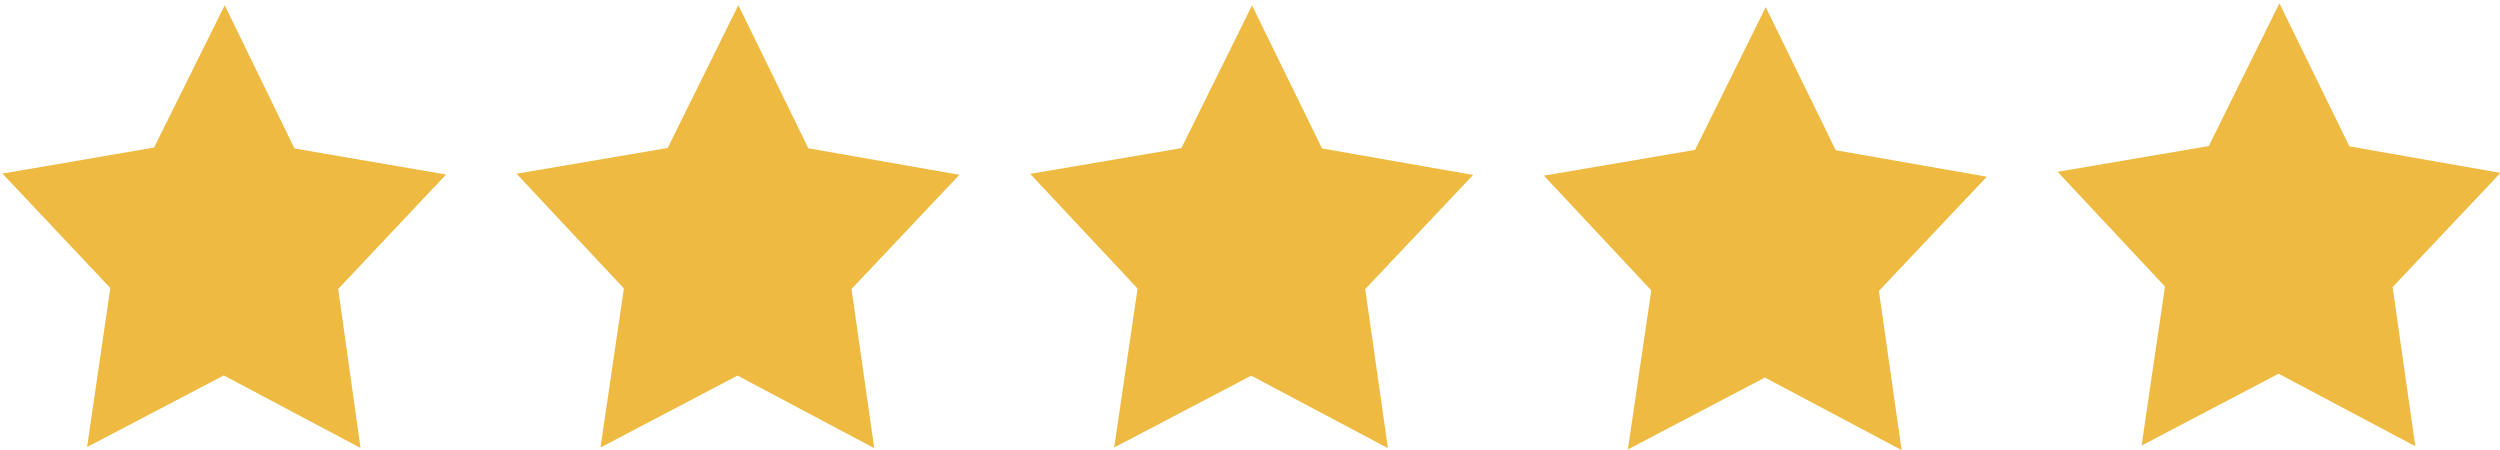
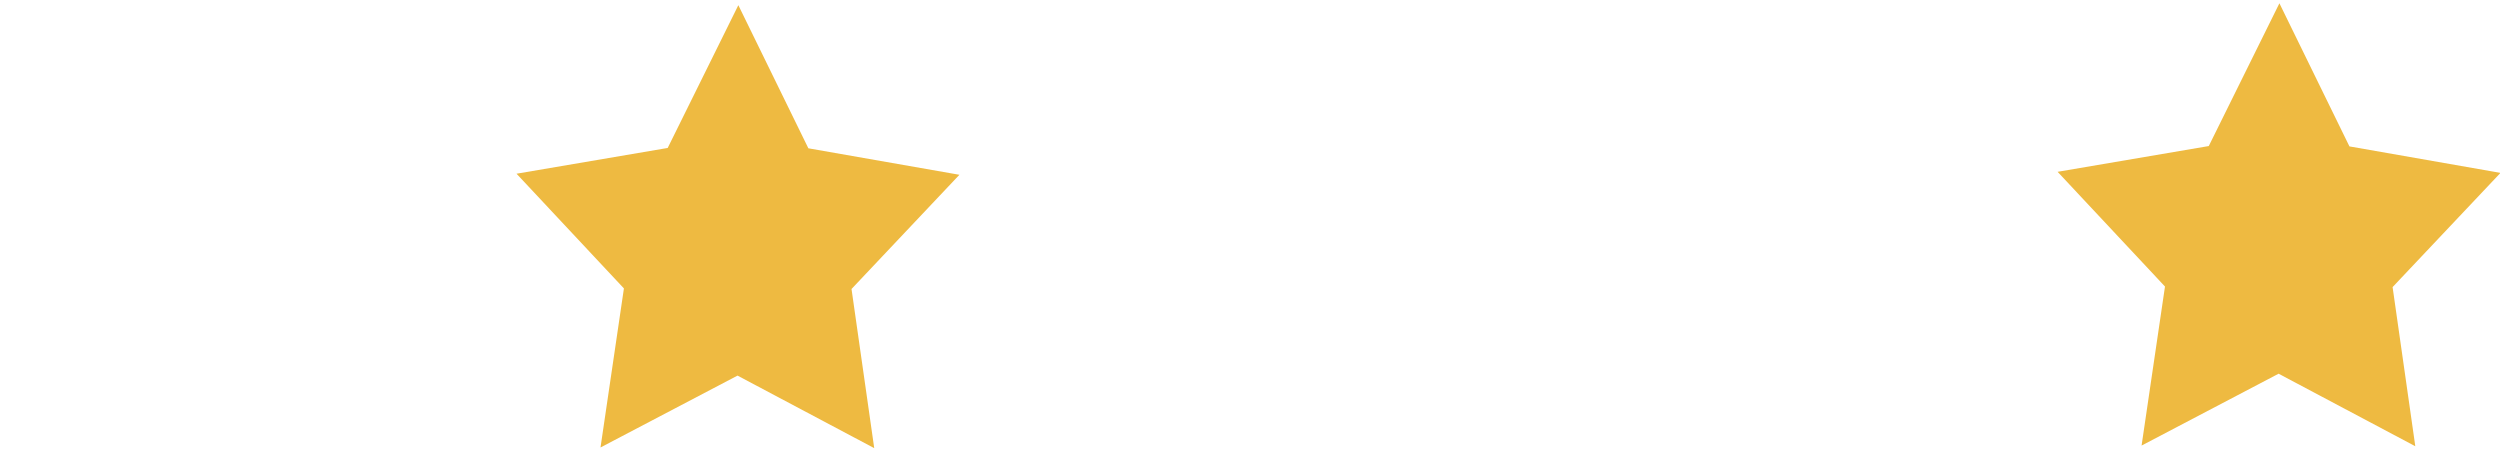
<svg xmlns="http://www.w3.org/2000/svg" version="1.1" id="Ebene_1" x="0px" y="0px" width="1600px" height="287.985px" viewBox="0 655.598 1600 287.985" enable-background="new 0 655.598 1600 287.985" xml:space="preserve">
  <path fill="#EEBA41" d="M384.324,941.98l14.979-101.782l-68.728-73.425l96.746-16.482l45.216-91.377l44.812,91.596l96.673,16.952  l-69.05,73.091l14.532,101.854l-87.49-46.423L384.324,941.98L384.324,941.98z" />
-   <path fill="#EEBA41" d="M713.086,941.98l14.979-101.726l-68.728-73.385l96.747-16.473l45.215-91.326l44.813,91.545l96.672,16.942  l-69.05,73.051l14.532,101.799l-87.489-46.396l-87.691,45.972V941.98z" />
-   <path fill="#EEBA41" d="M1041.848,943.219l14.979-101.782l-68.728-73.425l96.747-16.482l45.215-91.378l44.813,91.597l96.672,16.951  l-69.049,73.092l14.531,101.854l-87.489-46.423L1041.848,943.219L1041.848,943.219z" />
  <path fill="#EEBA41" d="M1370.609,940.762l14.979-101.783l-68.728-73.424l96.747-16.482l45.215-91.378l44.813,91.597l96.673,16.951  l-69.05,73.092l14.531,101.854l-87.489-46.423L1370.609,940.762L1370.609,940.762z" />
-   <path fill="#EEBA41" d="M143.825,658.962l-45.238,91.07L1.562,766.699l69.047,73.215L55.729,941.701l87.501-45.833l87.501,46.429  L216.445,840.51l69.047-73.215l-97.024-16.667L143.825,658.962L143.825,658.962z" />
</svg>